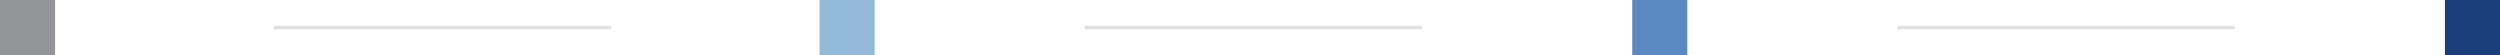
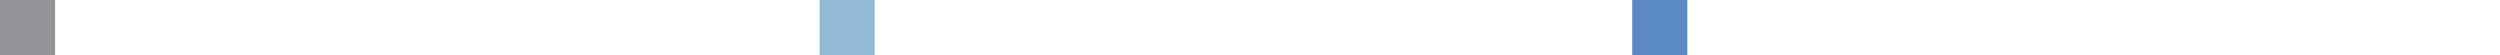
<svg xmlns="http://www.w3.org/2000/svg" id="Ebene_2" width="987.821" height="21.77" viewBox="0 0 987.821 21.77">
  <g id="Ebene_5">
-     <line id="Linie_72" x1="108.17" y1="10.885" x2="241.513" y2="10.885" fill="none" stroke="#e0e1e2" stroke-width="1.361" />
-     <line id="Linie_73" x1="428.6" y1="10.885" x2="561.942" y2="10.885" fill="none" stroke="#e0e1e2" stroke-width="1.361" />
-     <line id="Linie_74" x1="749.71" y1="10.885" x2="883.052" y2="10.885" fill="none" stroke="#e0e1e2" stroke-width="1.361" />
    <rect id="Rechteck_1162" width="21.77" height="21.77" fill="#939598" stroke-width="0" />
    <rect id="Rechteck_1163" x="323.831" width="21.77" height="21.77" fill="#93b9d8" stroke-width="0" />
    <rect id="Rechteck_1164" x="644.941" width="21.77" height="21.77" fill="#5b89c1" stroke-width="0" />
-     <rect id="Rechteck_1165" x="966.051" width="21.77" height="21.77" fill="#1a3f7b" stroke-width="0" />
  </g>
</svg>